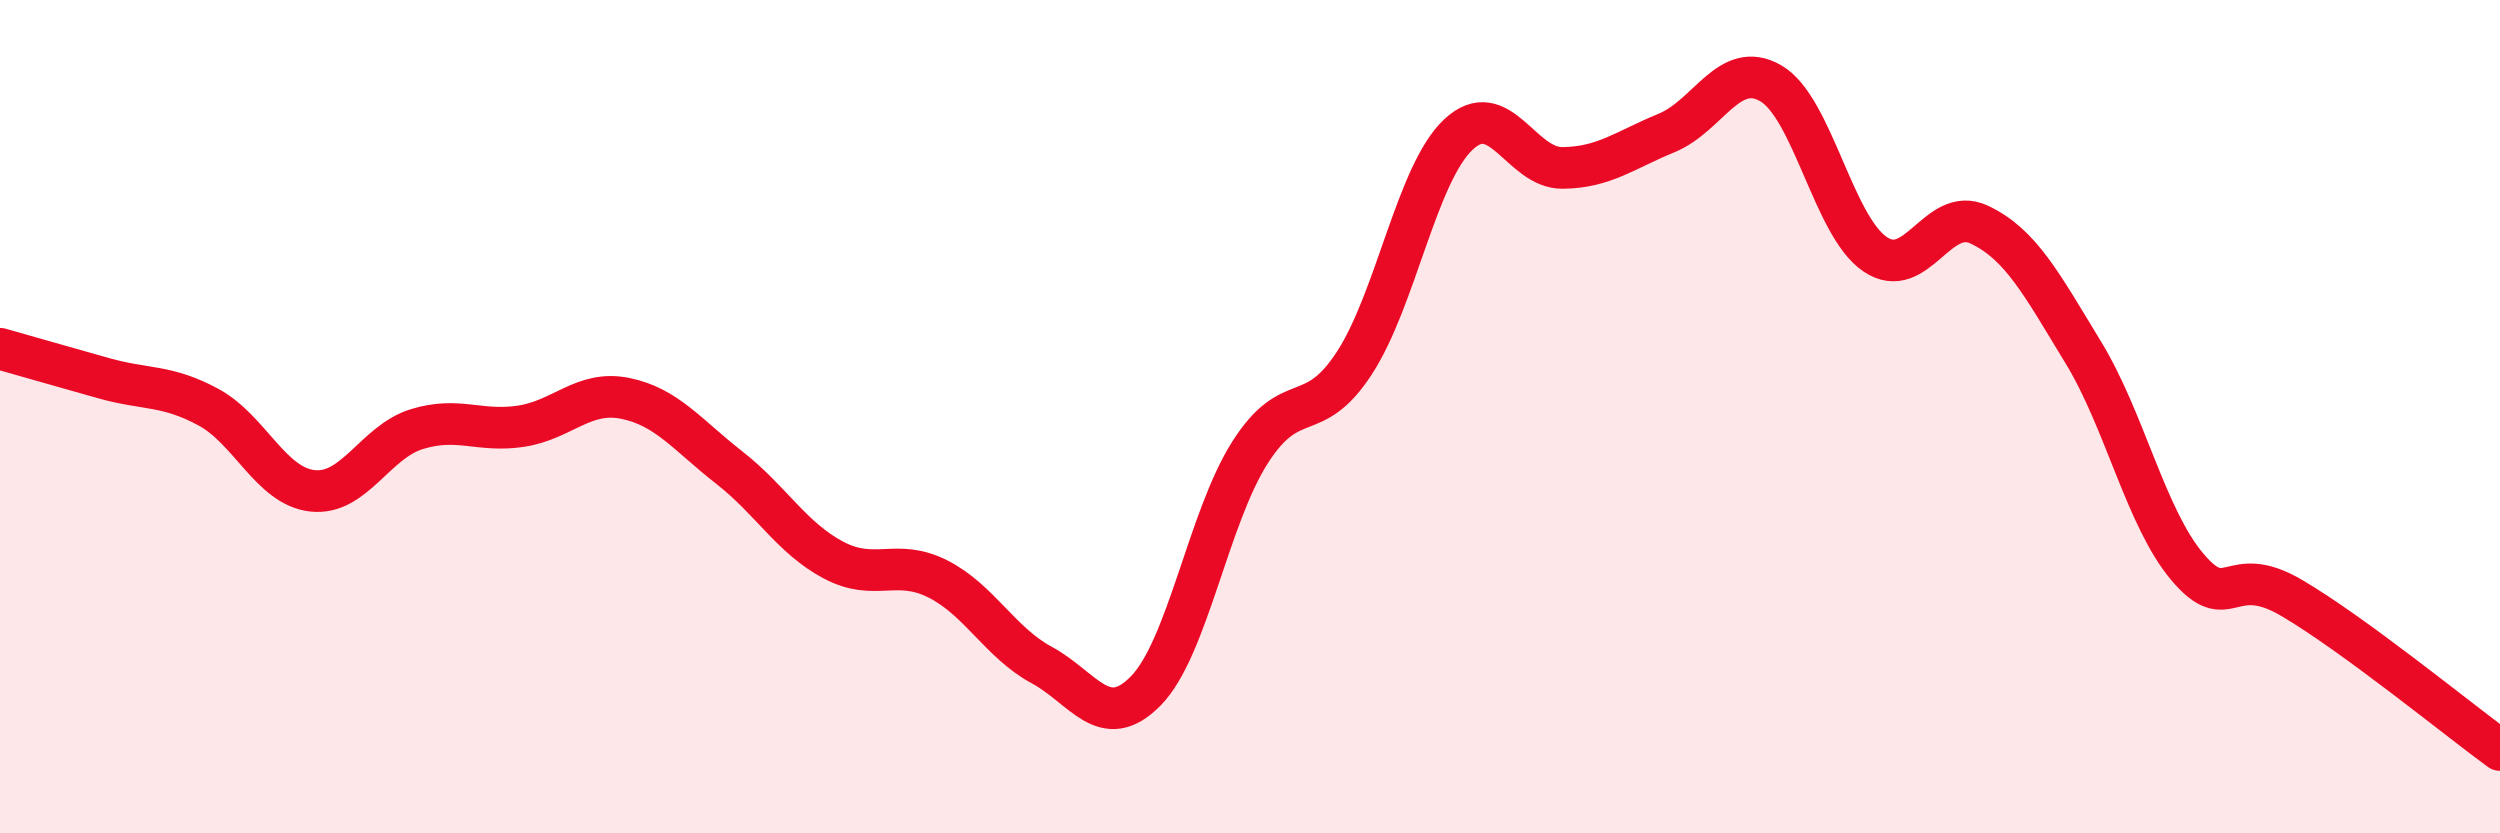
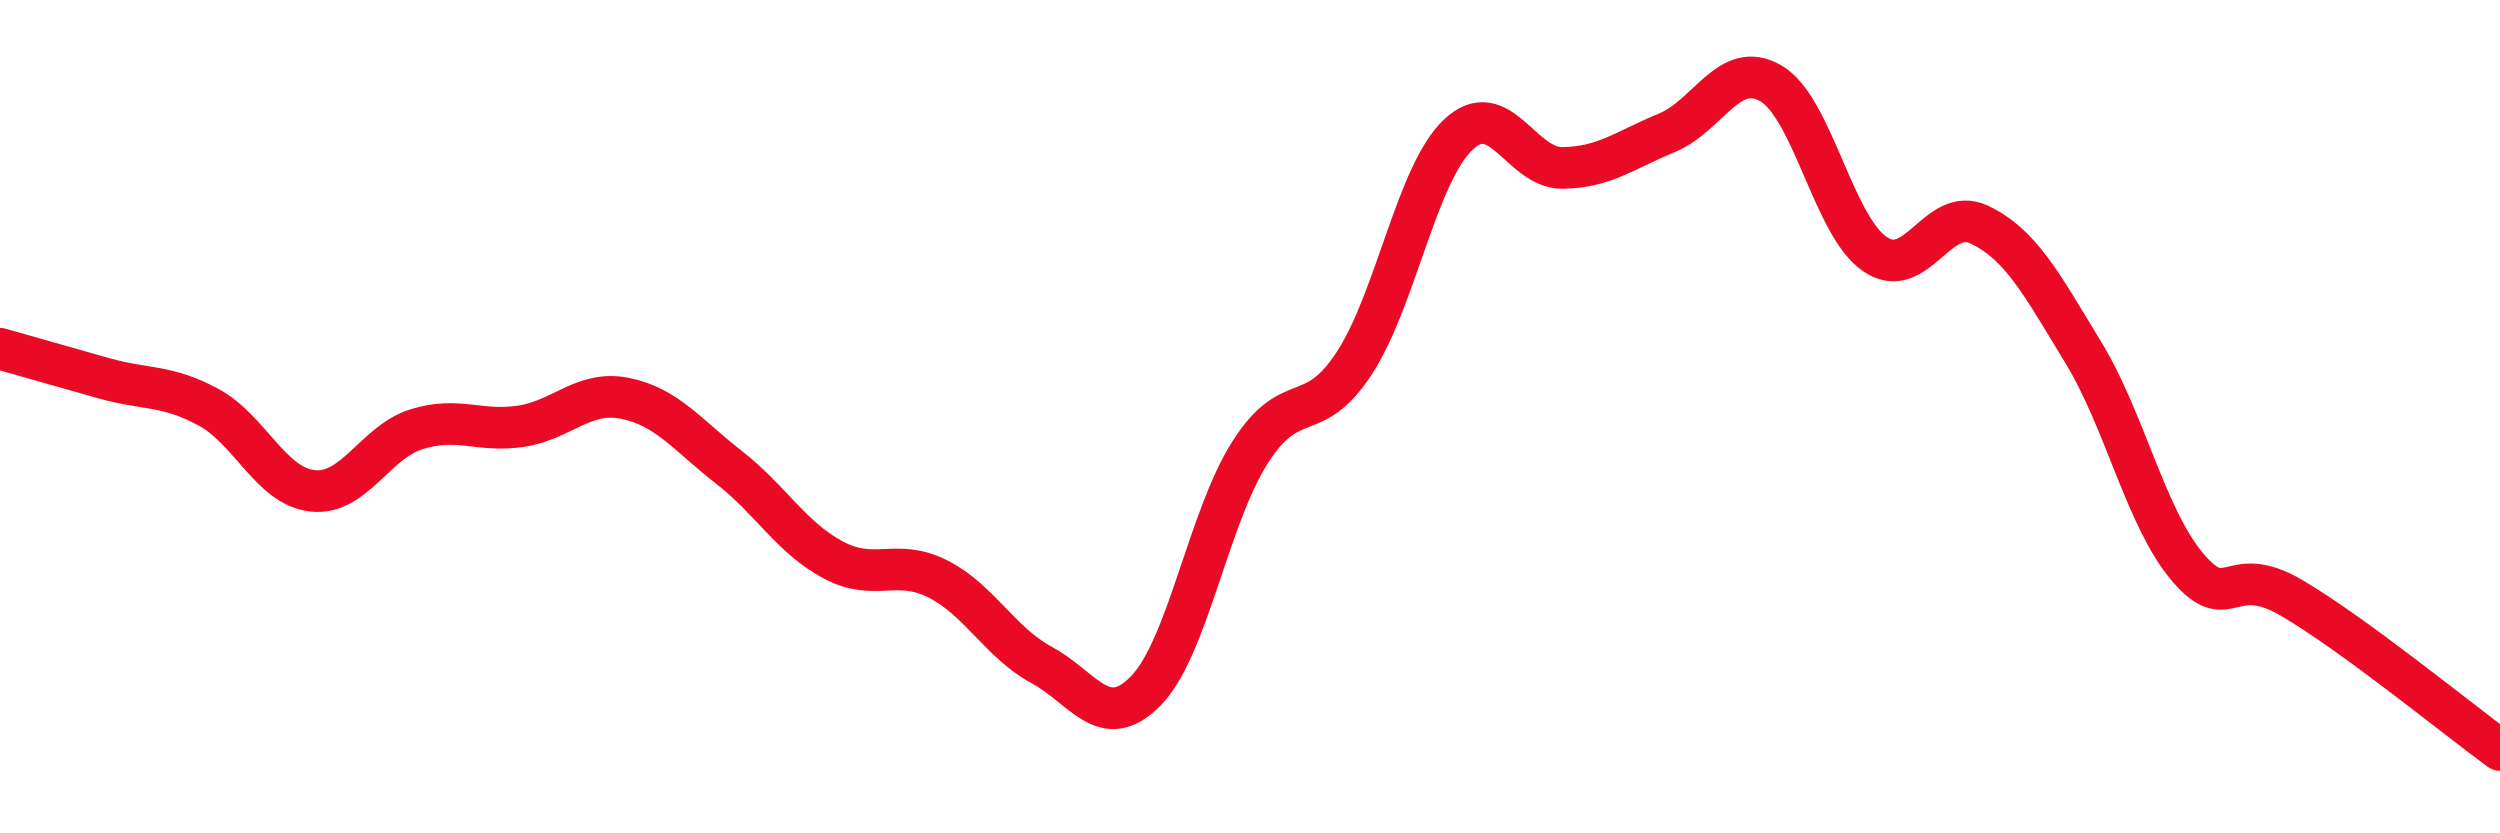
<svg xmlns="http://www.w3.org/2000/svg" width="60" height="20" viewBox="0 0 60 20">
-   <path d="M 0,8.37 C 0.5,8.51 1.5,8.8 2.5,9.08 C 3.5,9.36 4,9.23 5,9.77 C 6,10.31 6.5,11.67 7.5,11.78 C 8.5,11.89 9,10.61 10,10.3 C 11,9.99 11.5,10.38 12.5,10.23 C 13.5,10.08 14,9.36 15,9.56 C 16,9.76 16.5,10.44 17.5,11.22 C 18.5,12 19,12.91 20,13.44 C 21,13.97 21.5,13.39 22.5,13.89 C 23.5,14.39 24,15.42 25,15.96 C 26,16.5 26.5,17.6 27.5,16.58 C 28.5,15.56 29,12.43 30,10.86 C 31,9.29 31.5,10.25 32.5,8.72 C 33.5,7.19 34,4.17 35,3.23 C 36,2.29 36.5,4.04 37.5,4.03 C 38.5,4.02 39,3.6 40,3.19 C 41,2.78 41.5,1.42 42.5,2 C 43.5,2.58 44,5.42 45,6.1 C 46,6.78 46.5,4.92 47.5,5.39 C 48.5,5.86 49,6.82 50,8.46 C 51,10.1 51.5,12.43 52.5,13.61 C 53.5,14.79 53.5,13.47 55,14.35 C 56.5,15.23 59,17.27 60,18L60 20L0 20Z" fill="#EB0A25" opacity="0.1" stroke-linecap="round" stroke-linejoin="round" />
  <path d="M 0,8.37 C 0.5,8.51 1.5,8.8 2.5,9.08 C 3.5,9.36 4,9.23 5,9.77 C 6,10.31 6.5,11.67 7.5,11.78 C 8.5,11.89 9,10.61 10,10.3 C 11,9.99 11.5,10.38 12.5,10.23 C 13.5,10.08 14,9.36 15,9.56 C 16,9.76 16.5,10.44 17.5,11.22 C 18.5,12 19,12.91 20,13.44 C 21,13.97 21.5,13.39 22.5,13.89 C 23.5,14.39 24,15.42 25,15.96 C 26,16.5 26.5,17.6 27.5,16.58 C 28.5,15.56 29,12.43 30,10.86 C 31,9.29 31.5,10.25 32.5,8.72 C 33.5,7.19 34,4.17 35,3.23 C 36,2.29 36.5,4.04 37.5,4.03 C 38.5,4.02 39,3.6 40,3.19 C 41,2.78 41.5,1.42 42.5,2 C 43.5,2.58 44,5.42 45,6.1 C 46,6.78 46.5,4.92 47.5,5.39 C 48.5,5.86 49,6.82 50,8.46 C 51,10.1 51.5,12.43 52.5,13.61 C 53.5,14.79 53.5,13.47 55,14.35 C 56.5,15.23 59,17.27 60,18" stroke="#EB0A25" stroke-width="1" fill="none" stroke-linecap="round" stroke-linejoin="round" />
</svg>